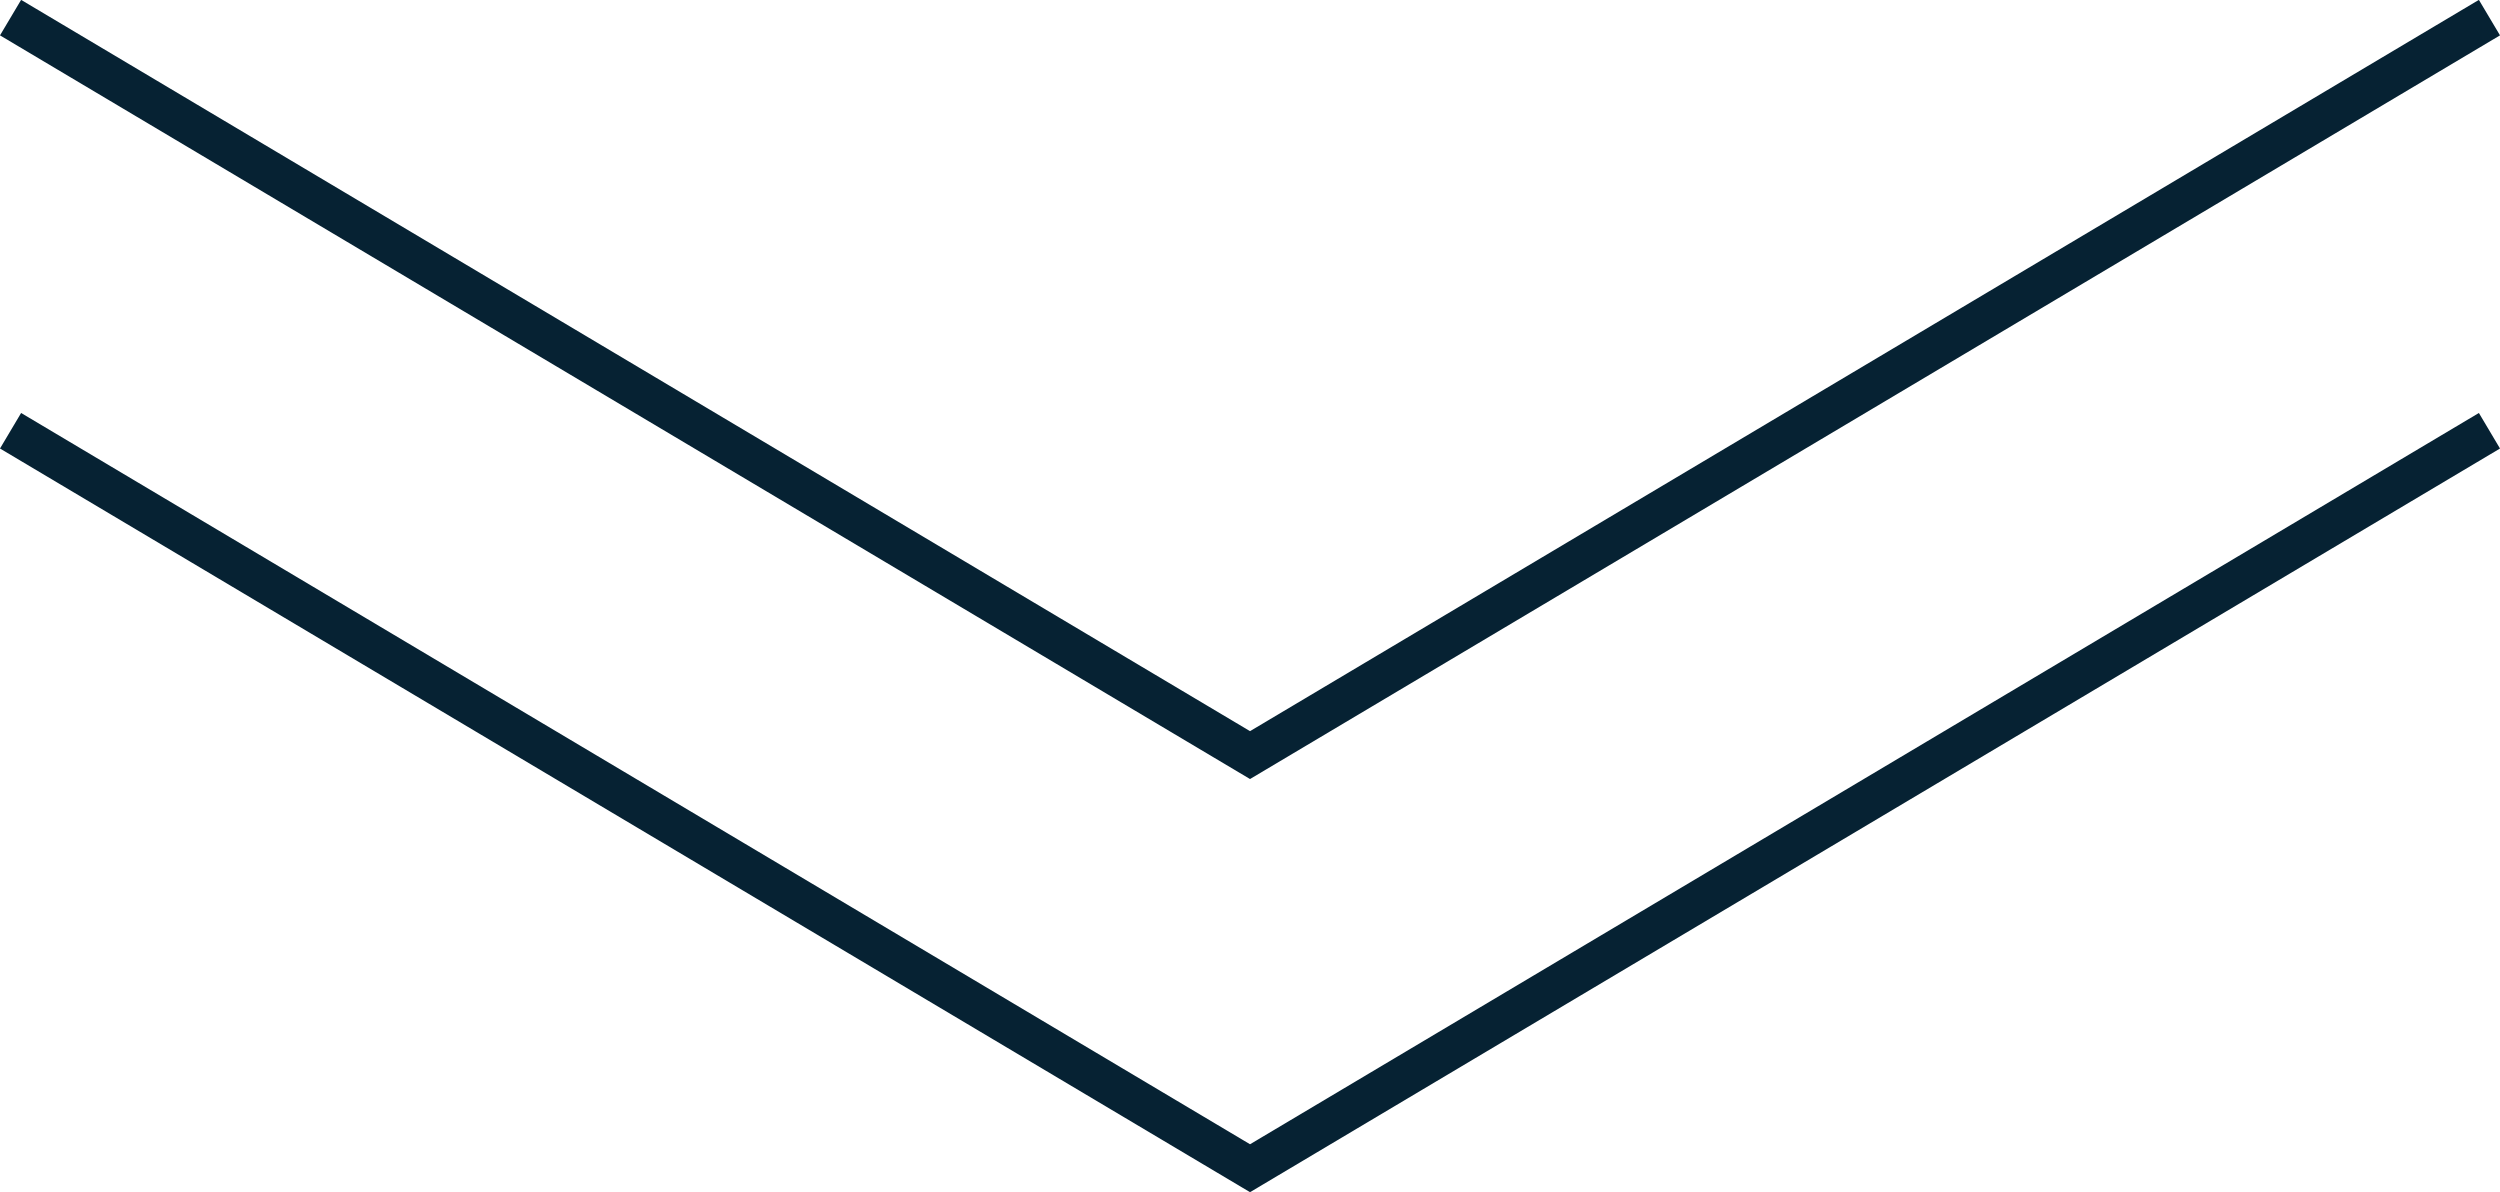
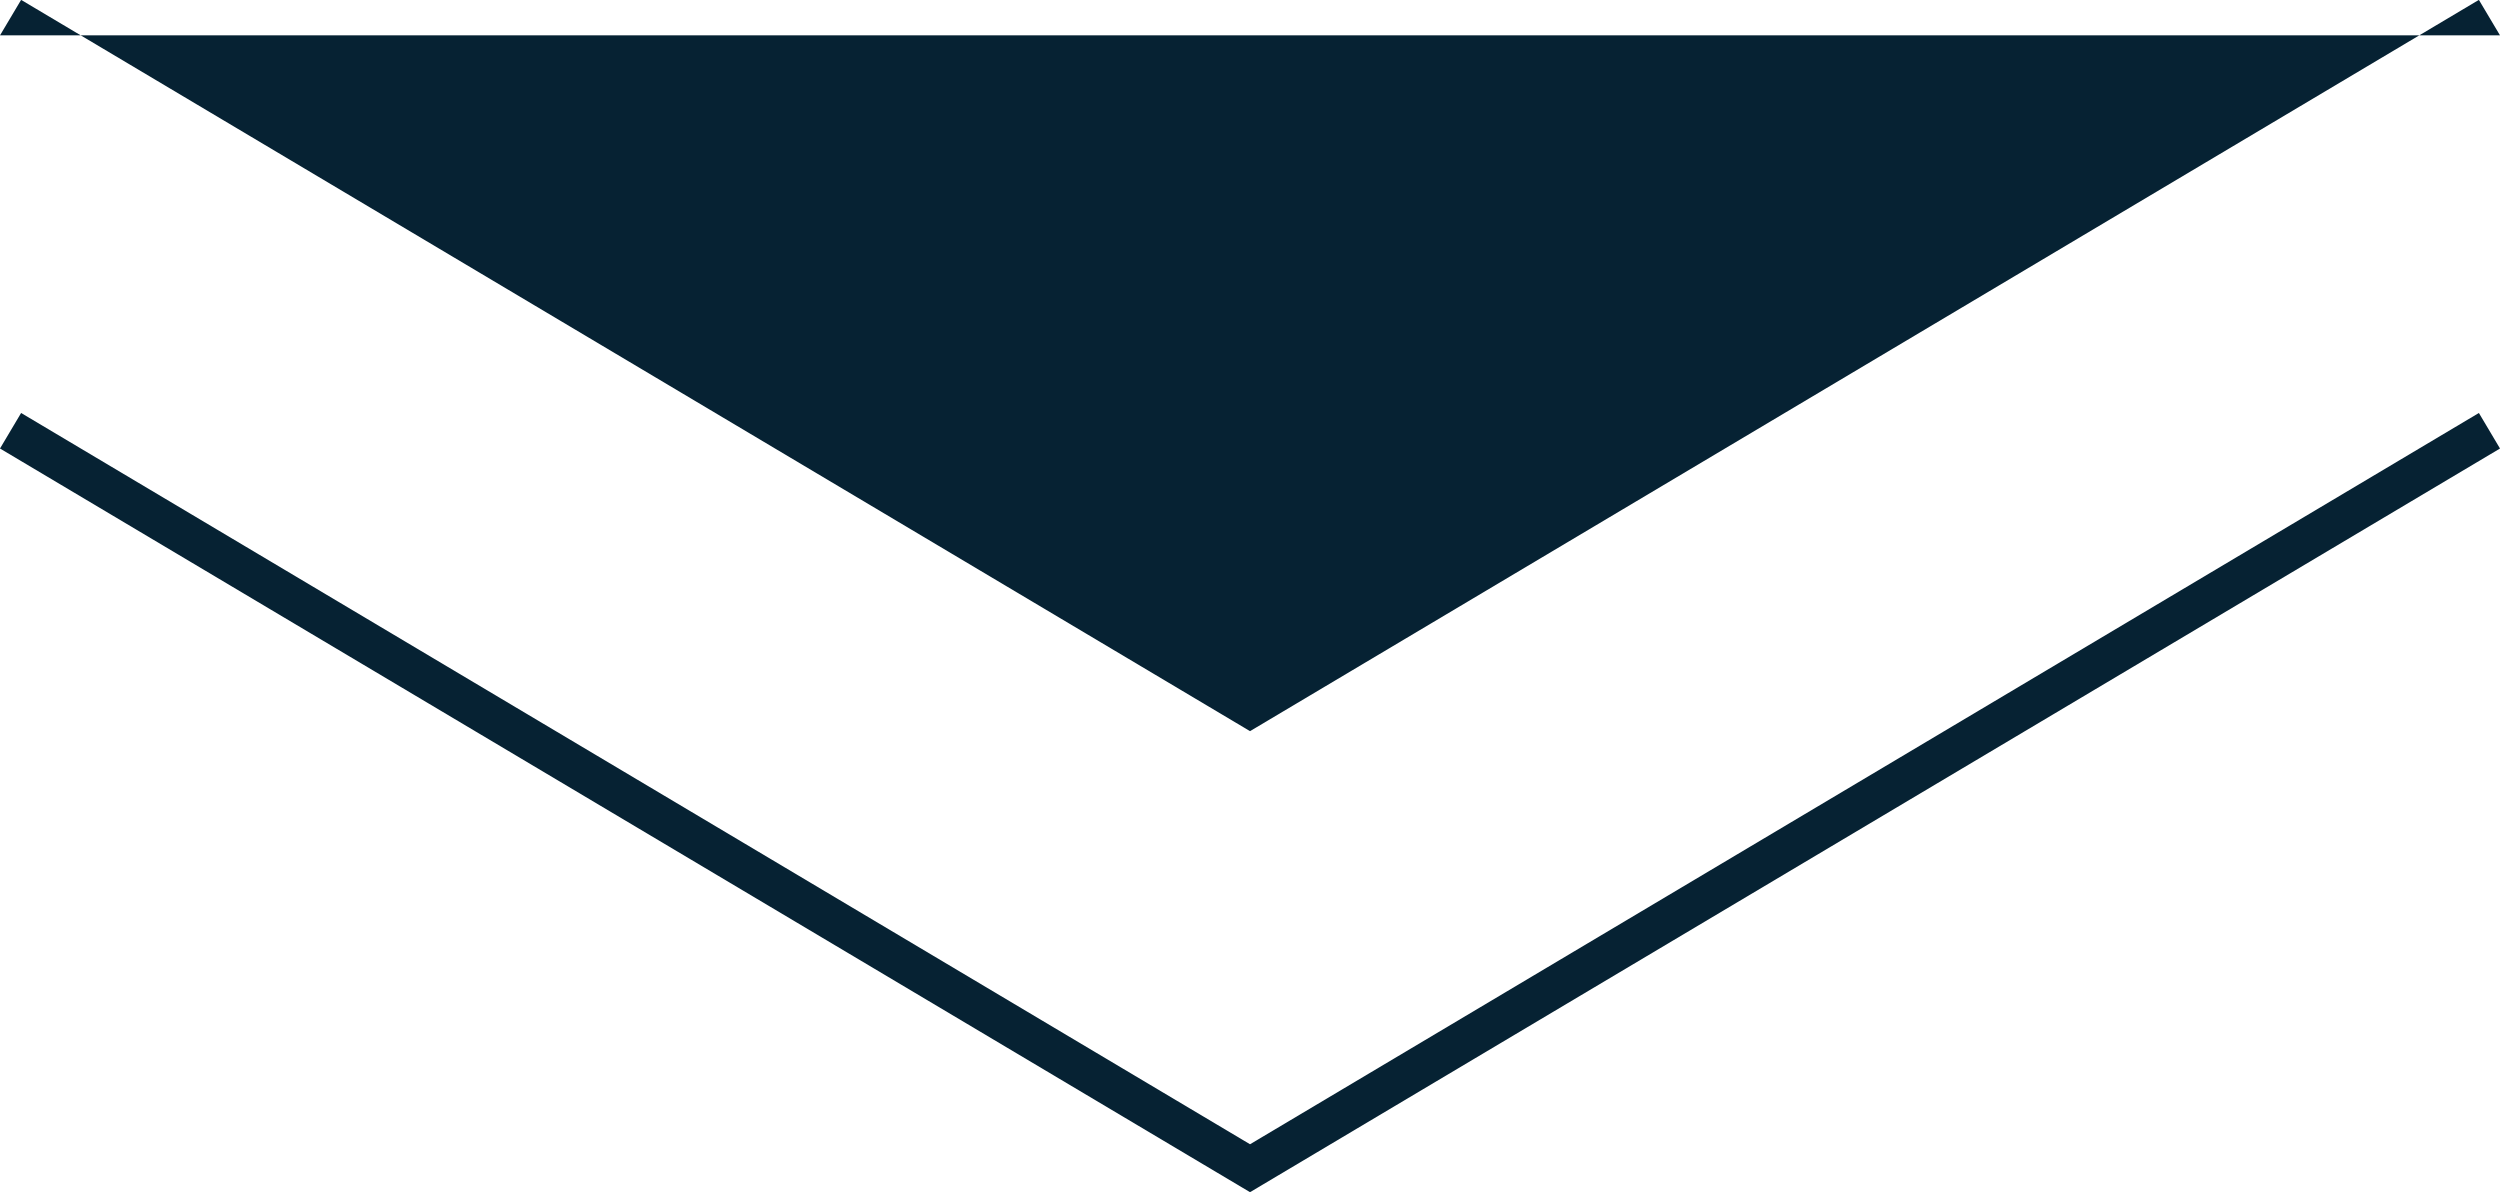
<svg xmlns="http://www.w3.org/2000/svg" width="60.511" height="28.859" viewBox="0 0 60.511 28.859">
-   <path d="M.174,40.6l.511-.86,29.745,17.7,29.744-17.7.511.86L30.43,58.6Zm0-10,.511-.859,29.745,17.7,29.744-17.7.511.859L30.43,48.6Z" transform="translate(-0.174 -29.744)" fill="#062233" />
+   <path d="M.174,40.6l.511-.86,29.745,17.7,29.744-17.7.511.86L30.43,58.6Zm0-10,.511-.859,29.745,17.7,29.744-17.7.511.859Z" transform="translate(-0.174 -29.744)" fill="#062233" />
</svg>